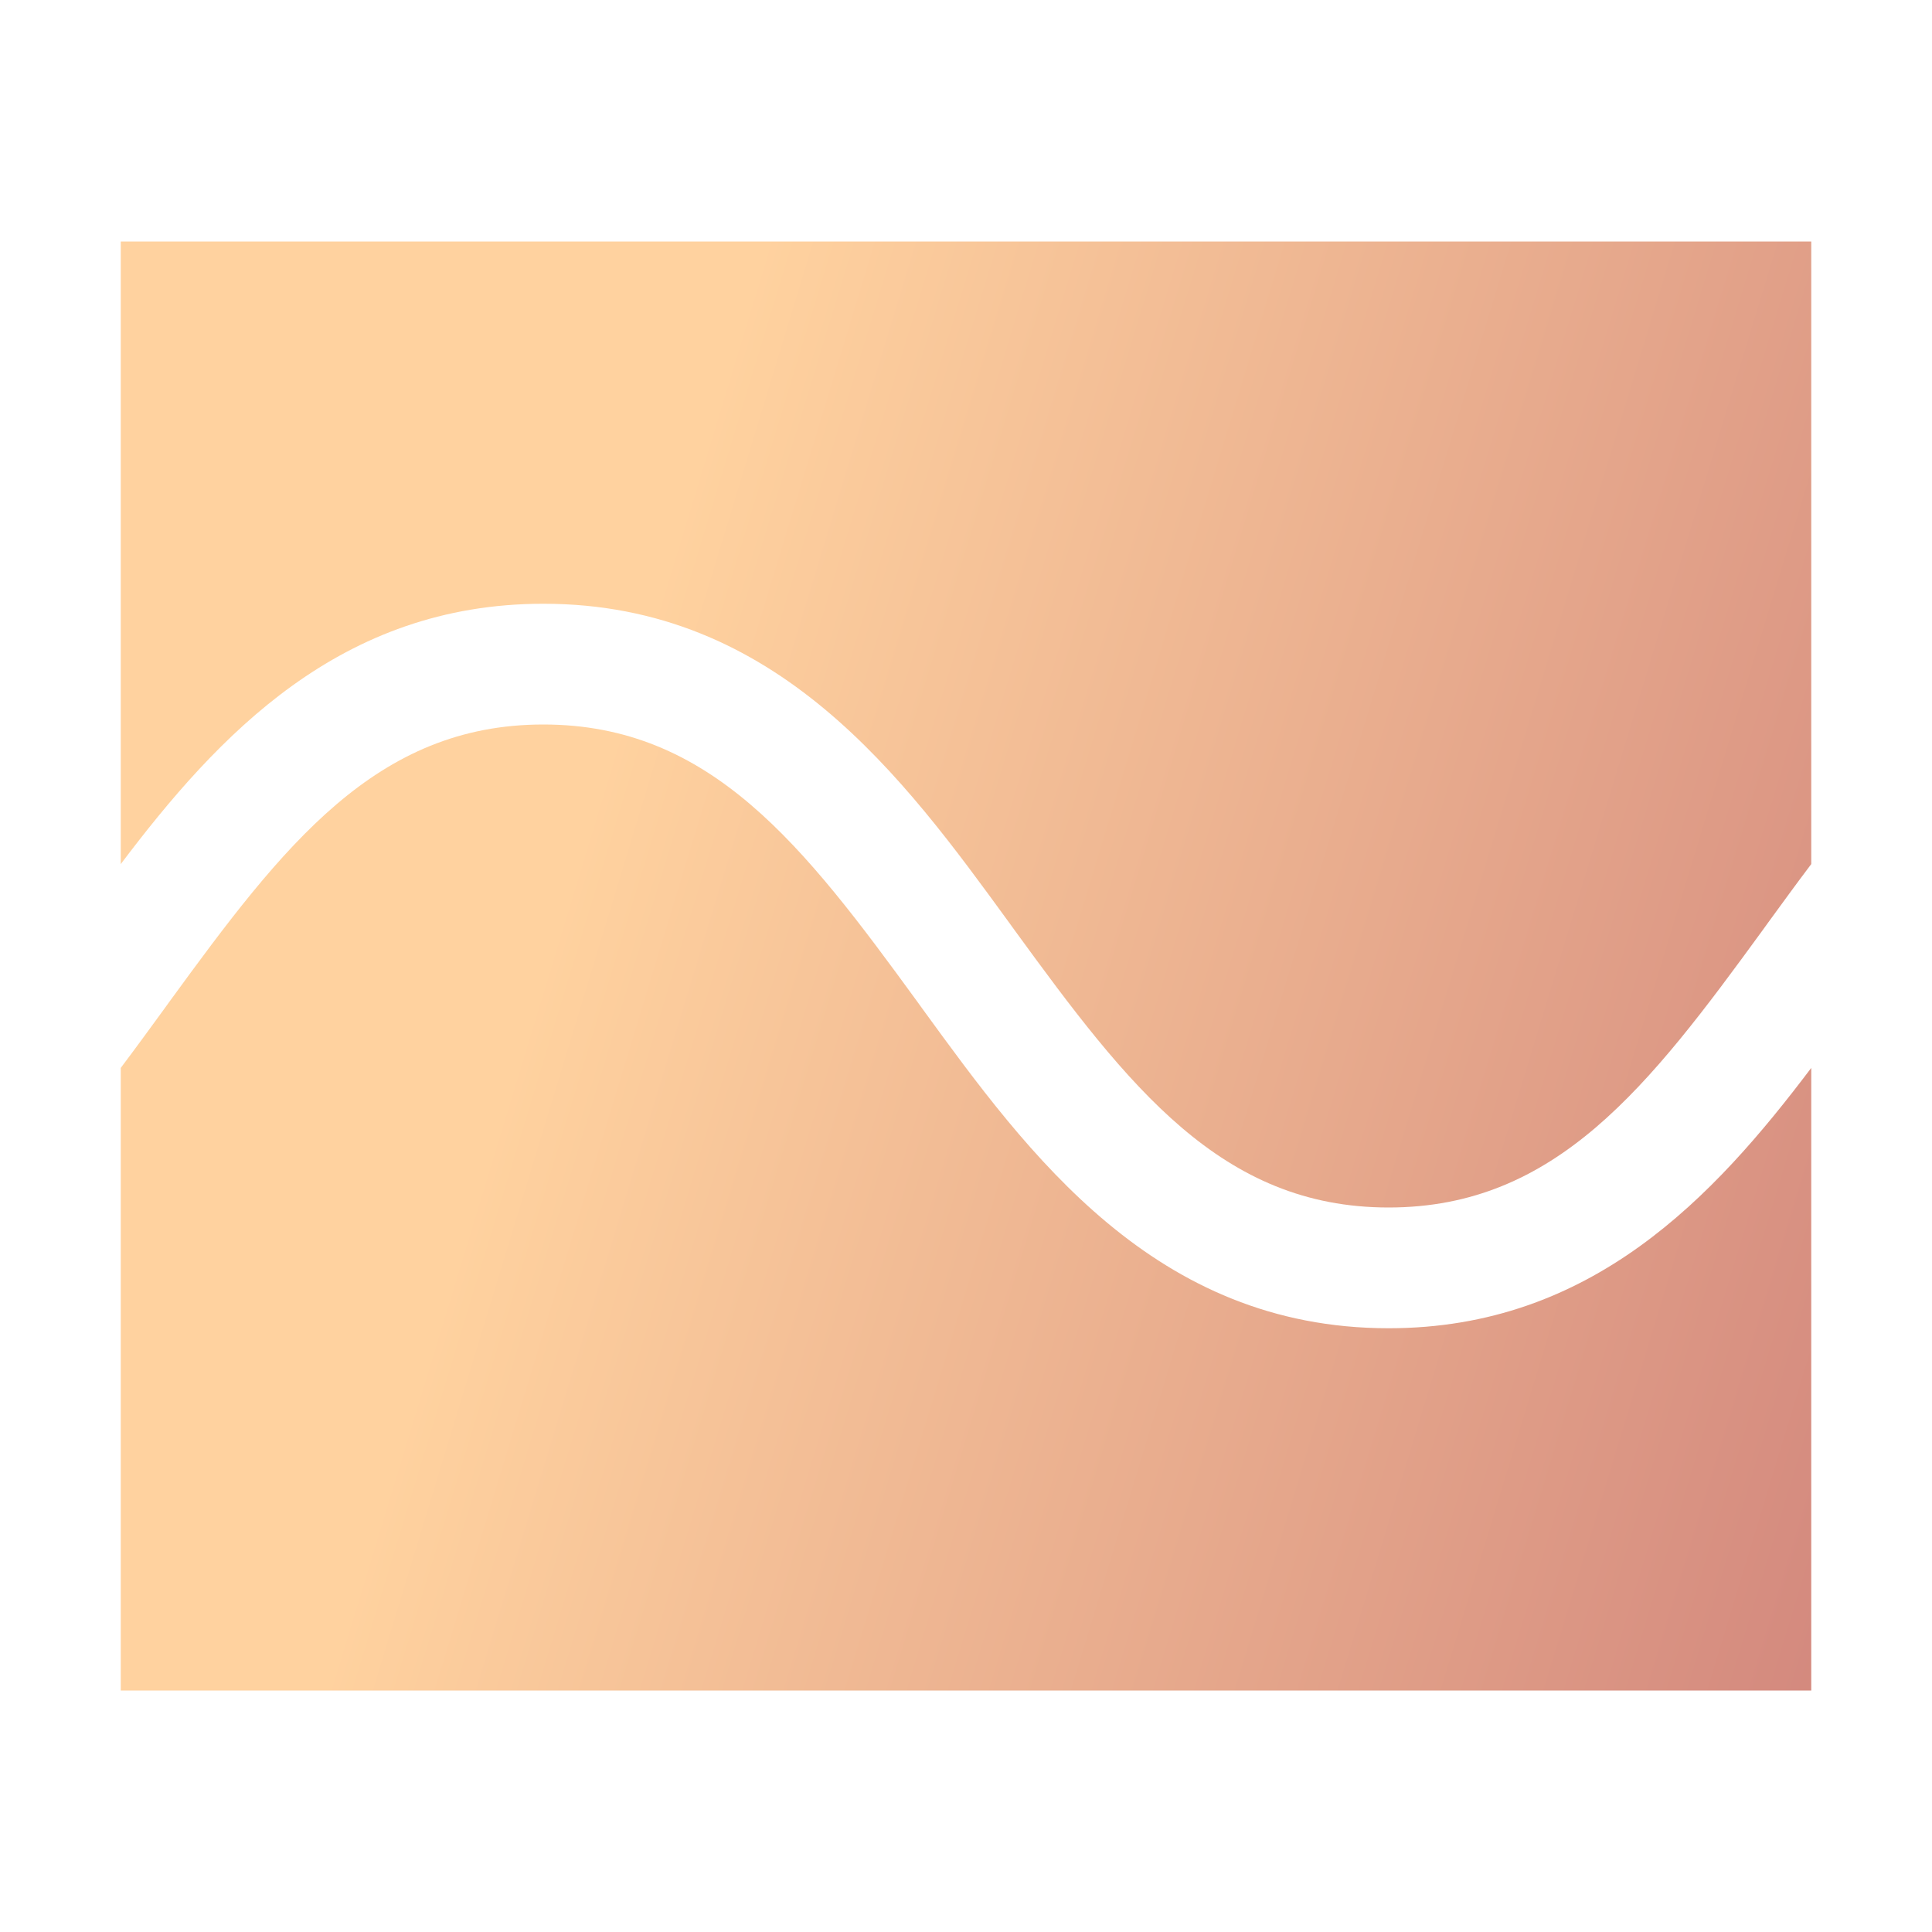
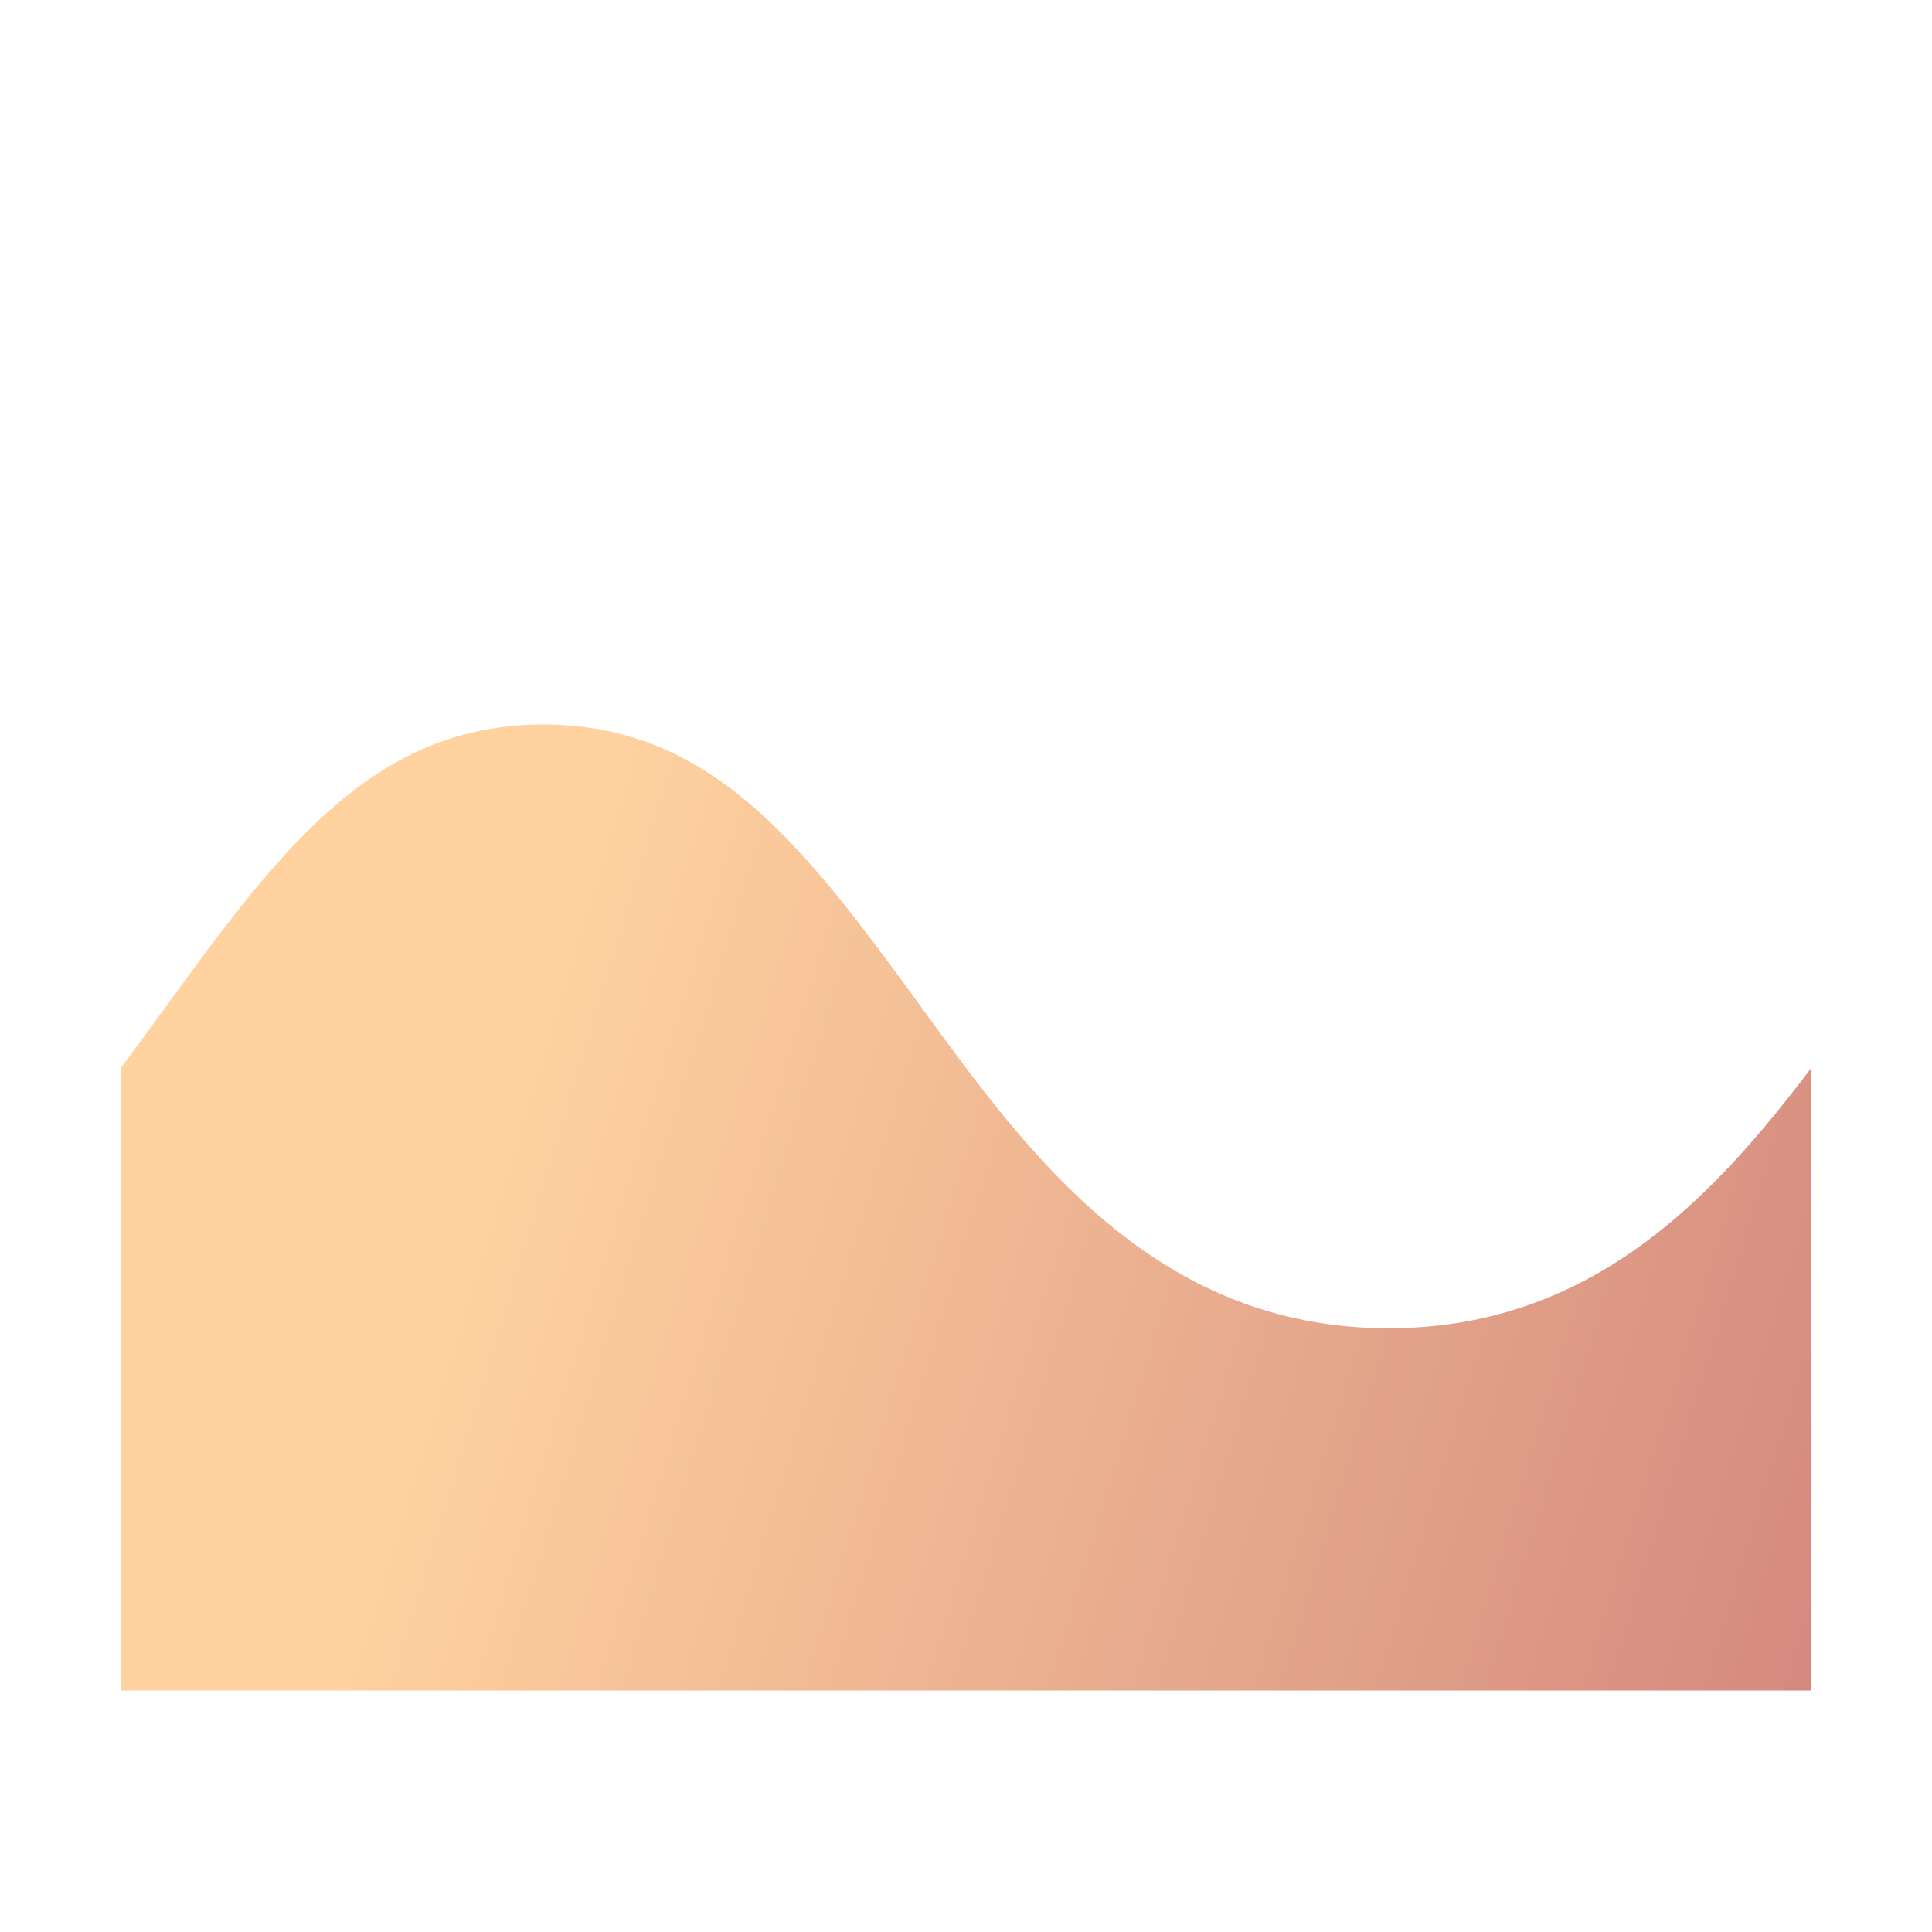
<svg xmlns="http://www.w3.org/2000/svg" width="32" height="32" viewBox="0 0 32 32" fill="none">
-   <path d="M30 4H2V14.312C3.613 12.176 5.638 10 9 10C12.871 10 14.971 12.886 16.709 15.274L16.808 15.411C18.692 17.998 20.227 20 23 20C25.773 20 27.308 17.998 29.192 15.411L29.291 15.274C29.52 14.96 29.755 14.636 30 14.312V4Z" fill="url(#paint0_linear_1360_29564)" />
  <path d="M30 17.688C28.387 19.824 26.362 22 23 22C19.128 22 17.029 19.114 15.291 16.726L15.192 16.589C13.308 14.002 11.773 12 9 12C6.227 12 4.692 14.002 2.808 16.589L2.709 16.726C2.48 17.04 2.245 17.363 2 17.688V28H30V17.688Z" fill="url(#paint1_linear_1360_29564)" />
  <defs>
    <linearGradient id="paint0_linear_1360_29564" x1="51.636" y1="-8" x2="19.258" y2="-17.843" gradientUnits="userSpaceOnUse">
      <stop stop-color="#C16A70" />
      <stop offset="1" stop-color="#FFD29F" />
    </linearGradient>
    <linearGradient id="paint1_linear_1360_29564" x1="51.636" y1="-8" x2="19.258" y2="-17.843" gradientUnits="userSpaceOnUse">
      <stop stop-color="#C16A70" />
      <stop offset="1" stop-color="#FFD29F" />
    </linearGradient>
  </defs>
</svg>